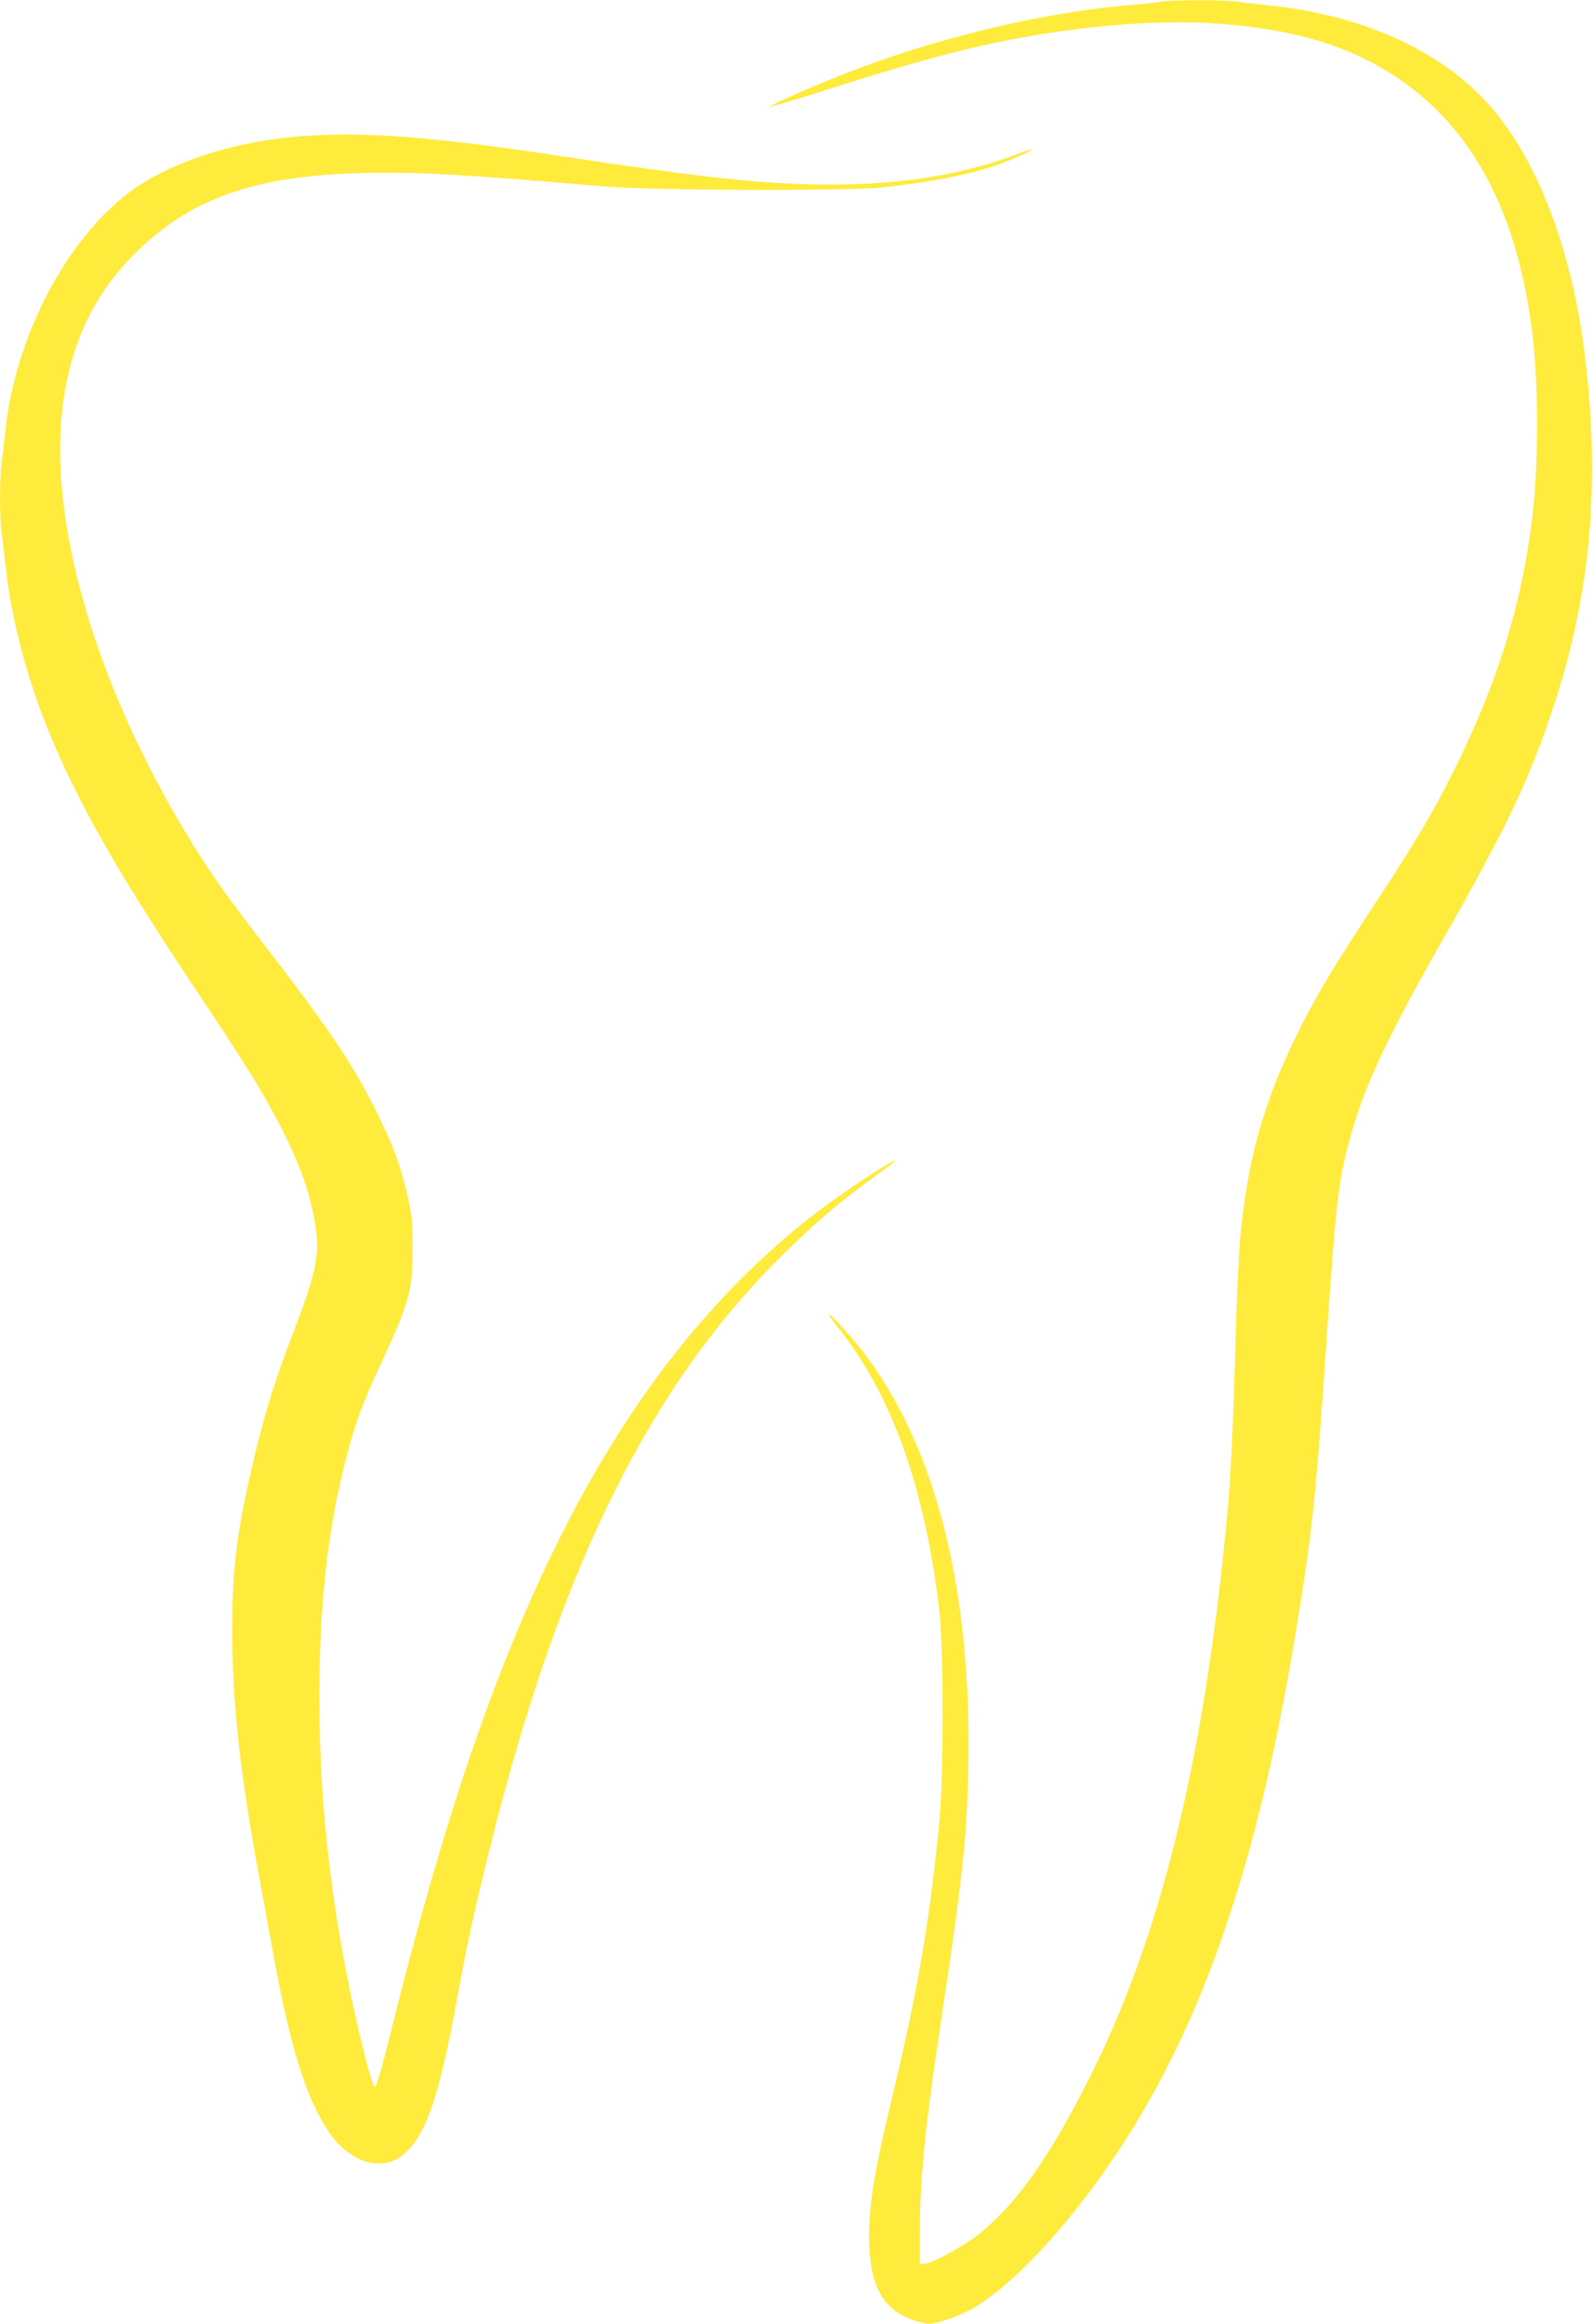
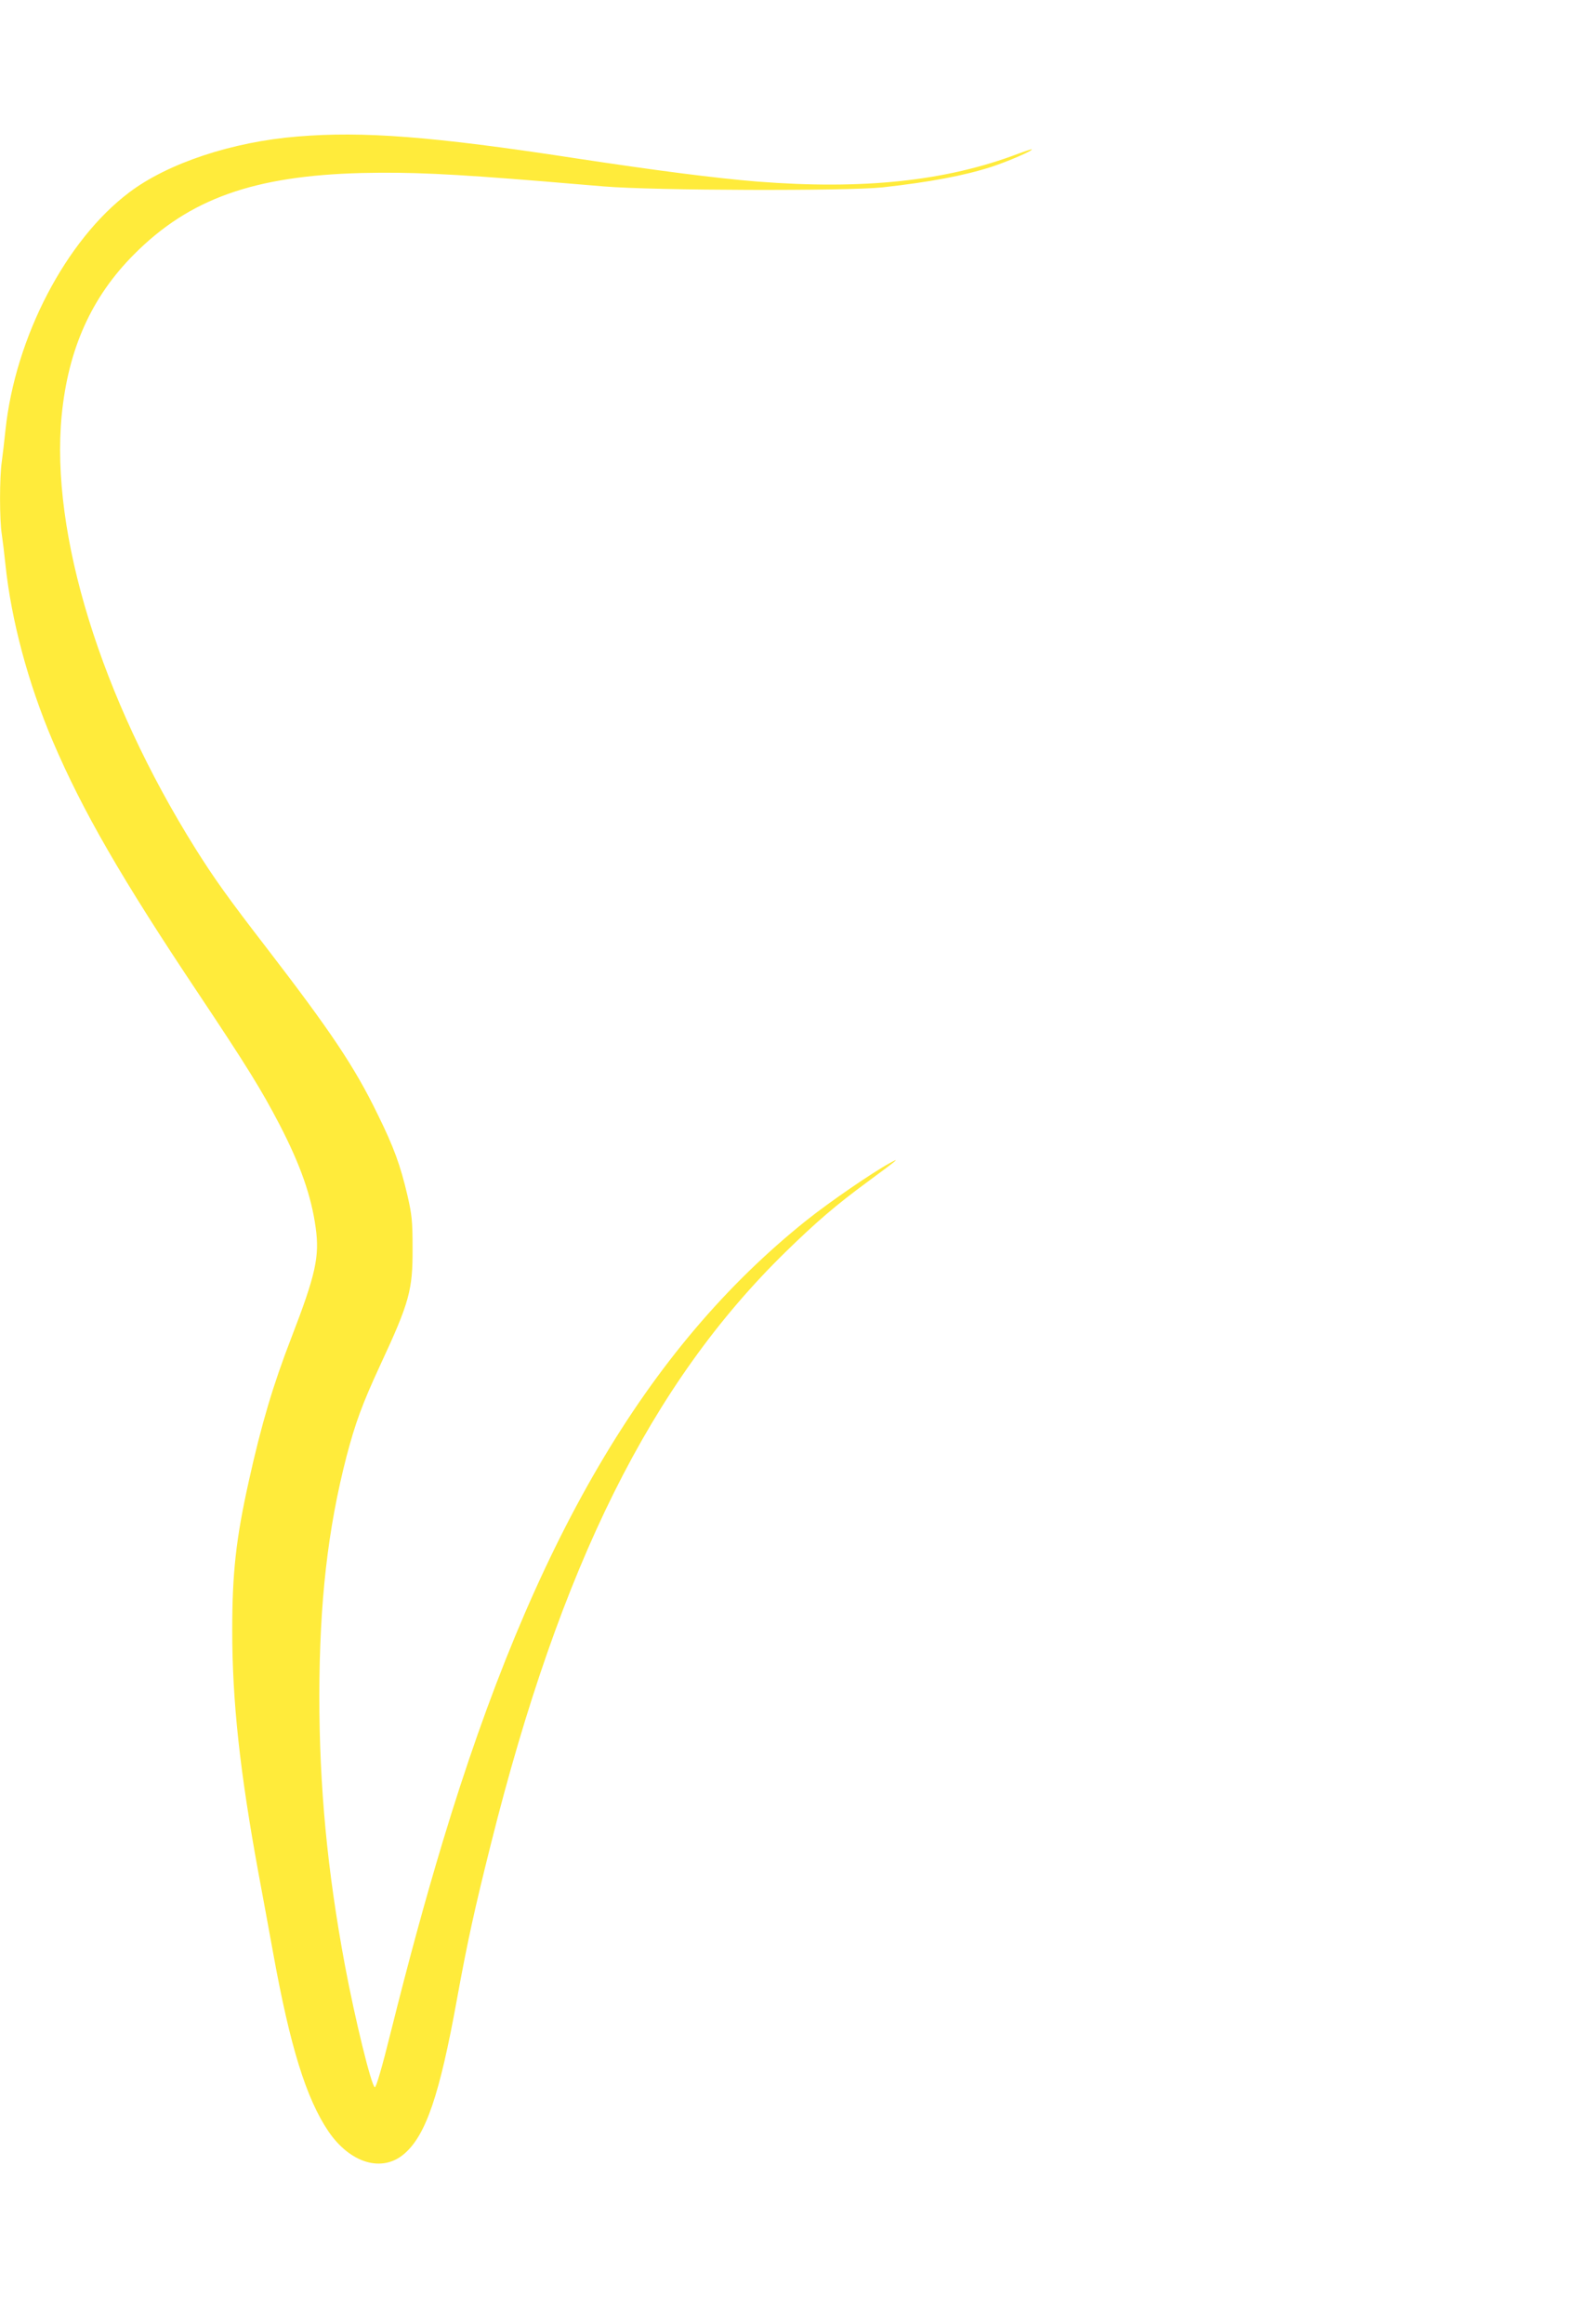
<svg xmlns="http://www.w3.org/2000/svg" version="1.0" width="878pt" height="1280pt" viewBox="0 0 878 1280" preserveAspectRatio="xMidYMid meet">
  <g transform="translate(0,1280) scale(0.1,-0.1)" fill="#ffeb3b" stroke="none">
-     <path d="M6390 12790 c-25 -5 -106 -14 -180 -20 -480 -41 -1079 -187 -1570 -382 -177 -70 -402 -170 -396 -175 3 -3 125 33 273 80 525 168 802 242 1103 298 378 70 781 100 1073 80 438 -30 740 -120 1012 -302 412 -276 659 -743 740 -1399 36 -296 36 -721 0 -1021 -58 -482 -192 -914 -434 -1398 -121 -241 -202 -377 -424 -716 -245 -372 -339 -530 -442 -740 -183 -373 -270 -689 -310 -1122 -8 -90 -19 -337 -25 -550 -13 -478 -26 -760 -46 -968 -125 -1337 -363 -2312 -754 -3090 -223 -445 -406 -704 -613 -870 -84 -67 -264 -165 -304 -165 l-23 0 0 188 c0 195 16 408 49 672 24 185 28 212 91 635 96 646 118 859 127 1220 23 1032 -196 1856 -633 2374 -122 145 -186 195 -81 63 293 -367 474 -875 554 -1552 25 -219 25 -923 -1 -1180 -54 -545 -117 -909 -257 -1495 -101 -421 -129 -591 -129 -779 1 -254 69 -389 226 -449 38 -15 85 -27 104 -27 47 0 187 50 253 91 184 113 399 329 623 624 567 750 913 1682 1143 3080 94 566 113 748 171 1605 55 813 67 910 142 1170 78 272 212 551 523 1095 205 359 354 646 438 845 329 780 427 1490 321 2340 -71 574 -261 1071 -523 1368 -266 302 -703 500 -1216 552 -60 6 -138 15 -171 20 -72 12 -369 11 -434 0z" />
    <path d="M1640 12048 c-360 -29 -715 -147 -928 -308 -349 -263 -628 -798 -682 -1310 -6 -58 -15 -135 -20 -172 -13 -86 -13 -323 0 -402 5 -33 14 -108 20 -166 32 -306 125 -654 261 -973 164 -384 380 -758 804 -1392 266 -399 346 -528 446 -720 115 -222 175 -393 199 -568 22 -158 0 -258 -134 -605 -101 -261 -165 -476 -235 -792 -70 -315 -91 -502 -91 -820 0 -393 42 -778 145 -1340 19 -102 55 -297 80 -435 94 -520 183 -804 305 -985 120 -176 296 -229 418 -124 119 102 195 323 291 854 58 318 97 495 186 850 385 1539 883 2540 1626 3265 167 163 275 256 449 384 175 129 183 136 125 105 -97 -53 -332 -214 -460 -316 -883 -706 -1505 -1767 -2005 -3423 -98 -325 -187 -652 -286 -1048 -48 -194 -81 -306 -88 -304 -19 6 -110 378 -165 672 -97 520 -141 983 -141 1485 1 515 46 916 150 1318 49 186 87 289 185 501 162 348 180 414 179 646 0 149 -4 184 -28 289 -39 167 -75 267 -166 451 -126 259 -257 454 -607 909 -217 281 -293 388 -396 552 -521 832 -800 1735 -737 2386 36 366 164 652 400 888 304 305 659 432 1255 447 267 6 484 -4 1000 -46 66 -6 217 -18 335 -28 275 -23 1340 -26 1535 -5 261 29 447 64 600 113 91 30 228 89 222 96 -2 2 -35 -9 -73 -23 -399 -152 -856 -200 -1442 -154 -231 19 -545 59 -1012 130 -777 119 -1161 148 -1520 118z" />
  </g>
</svg>